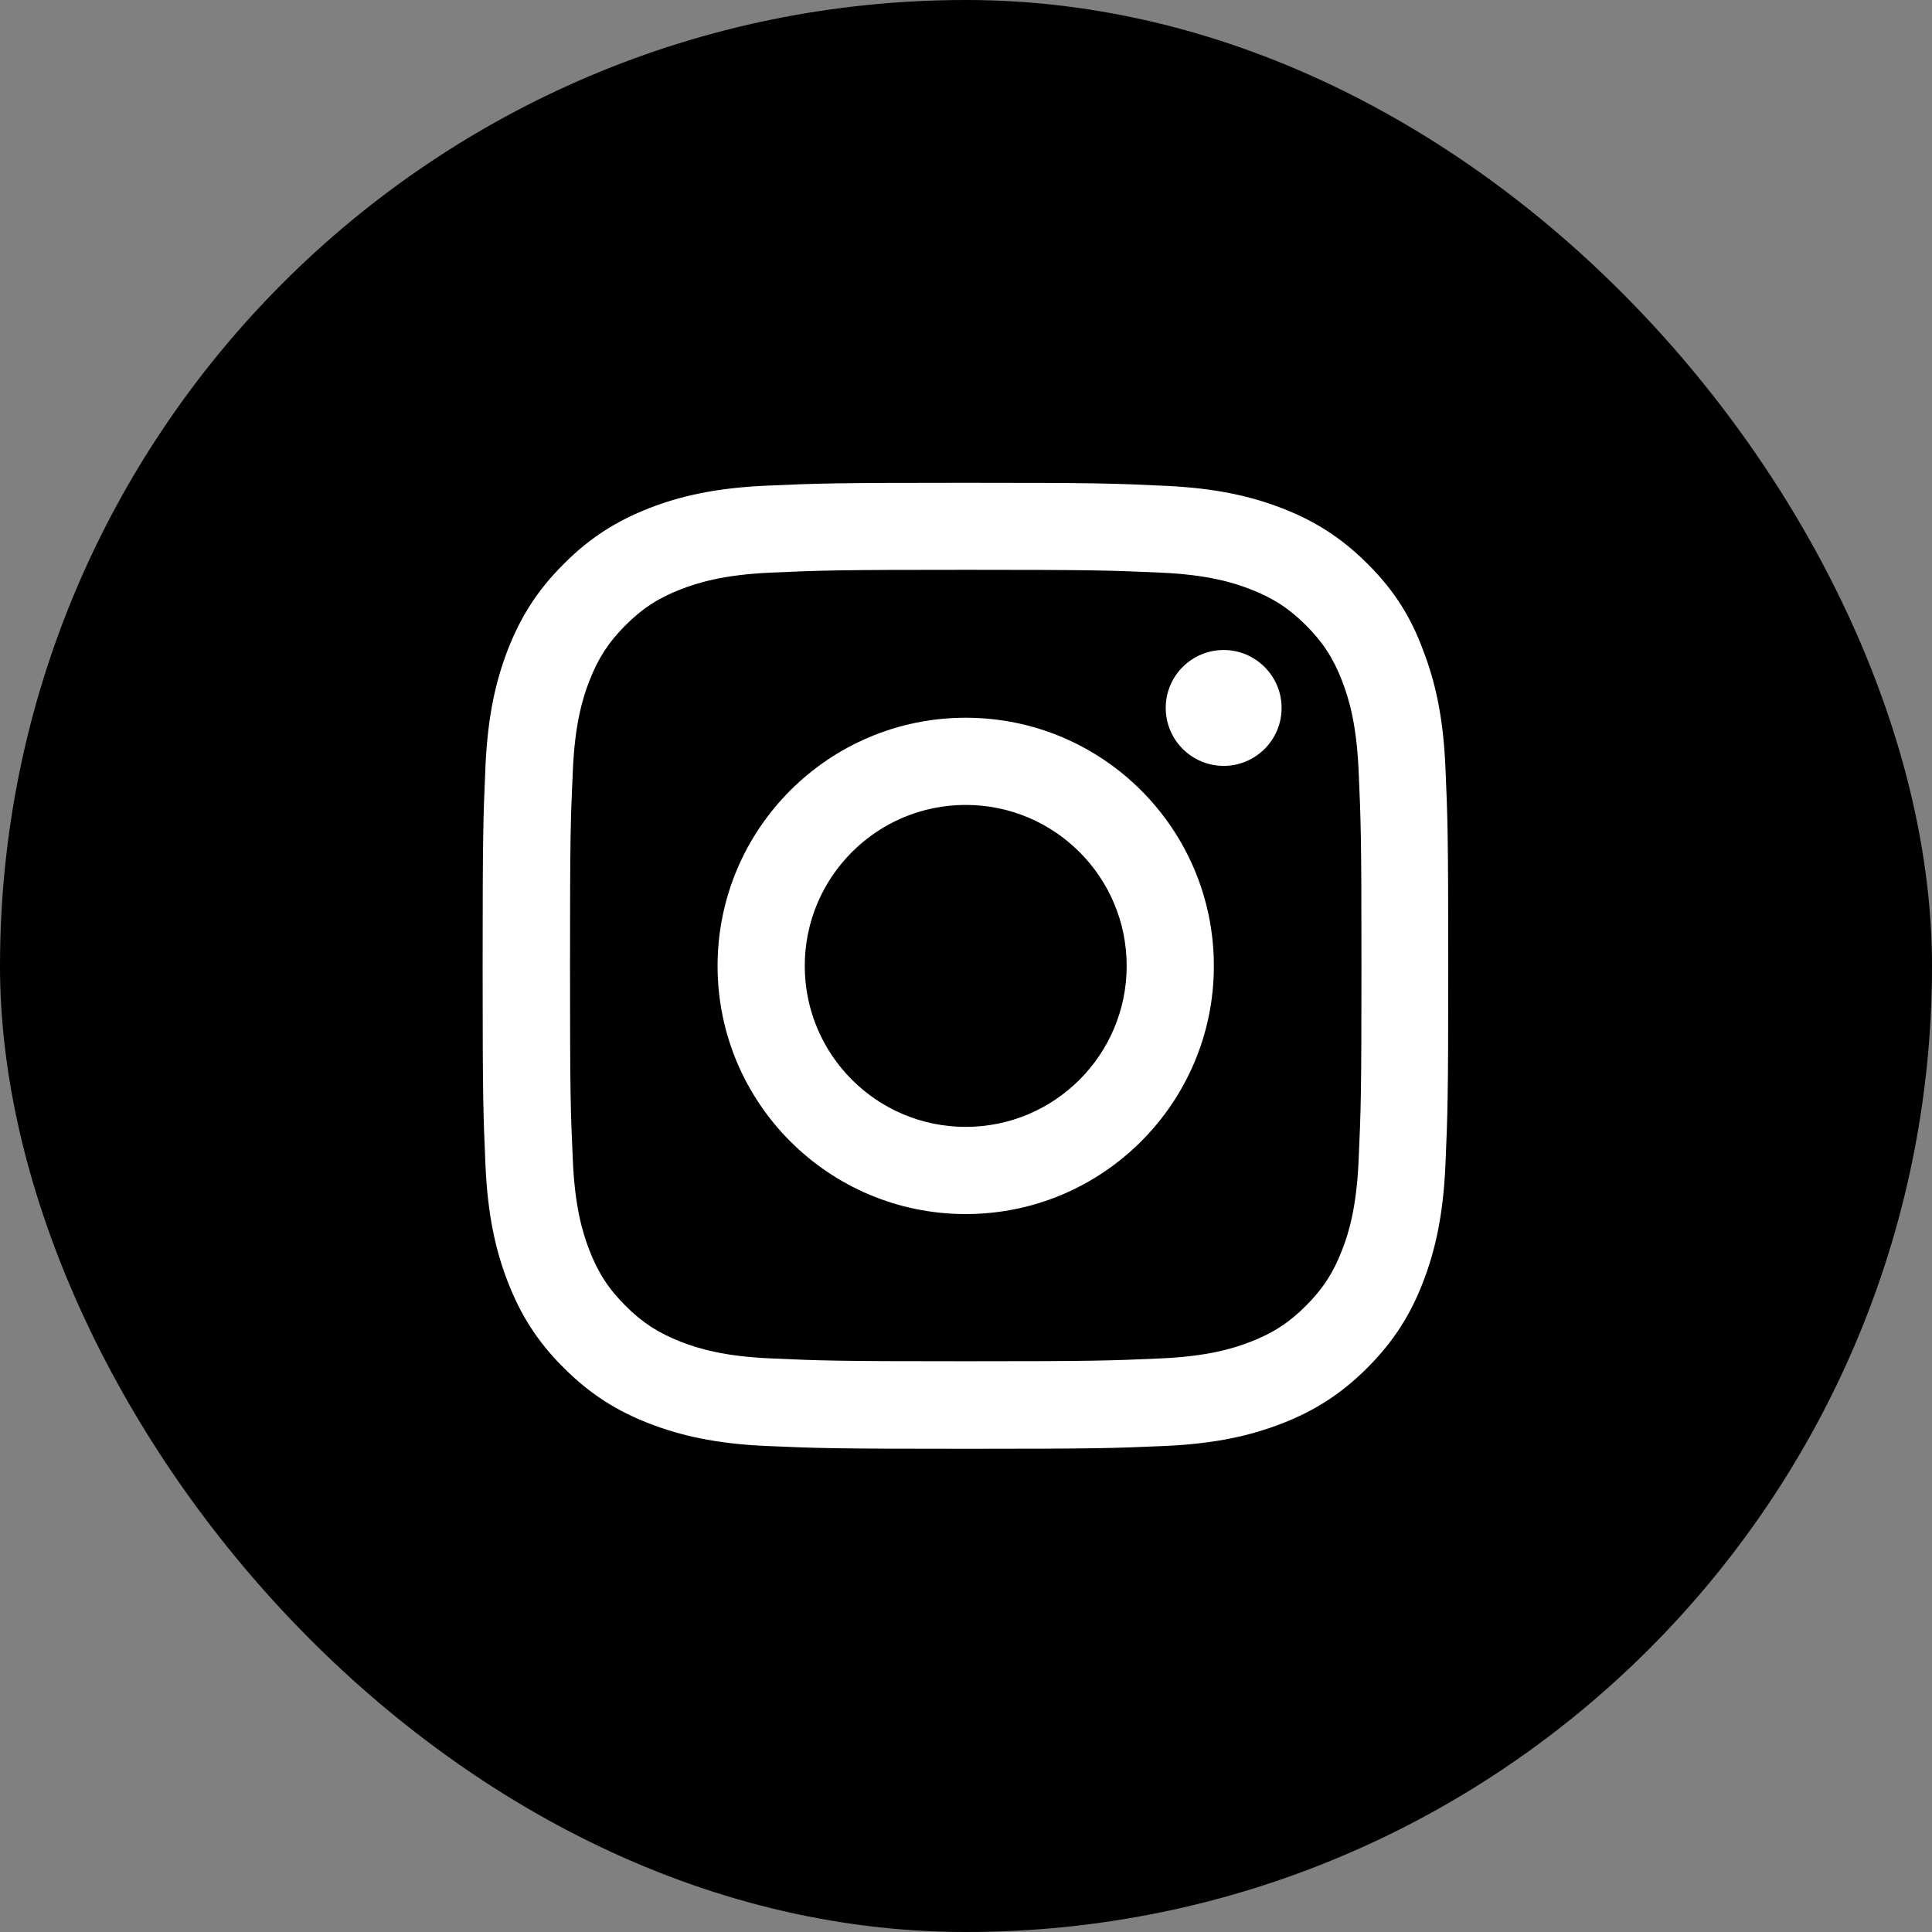
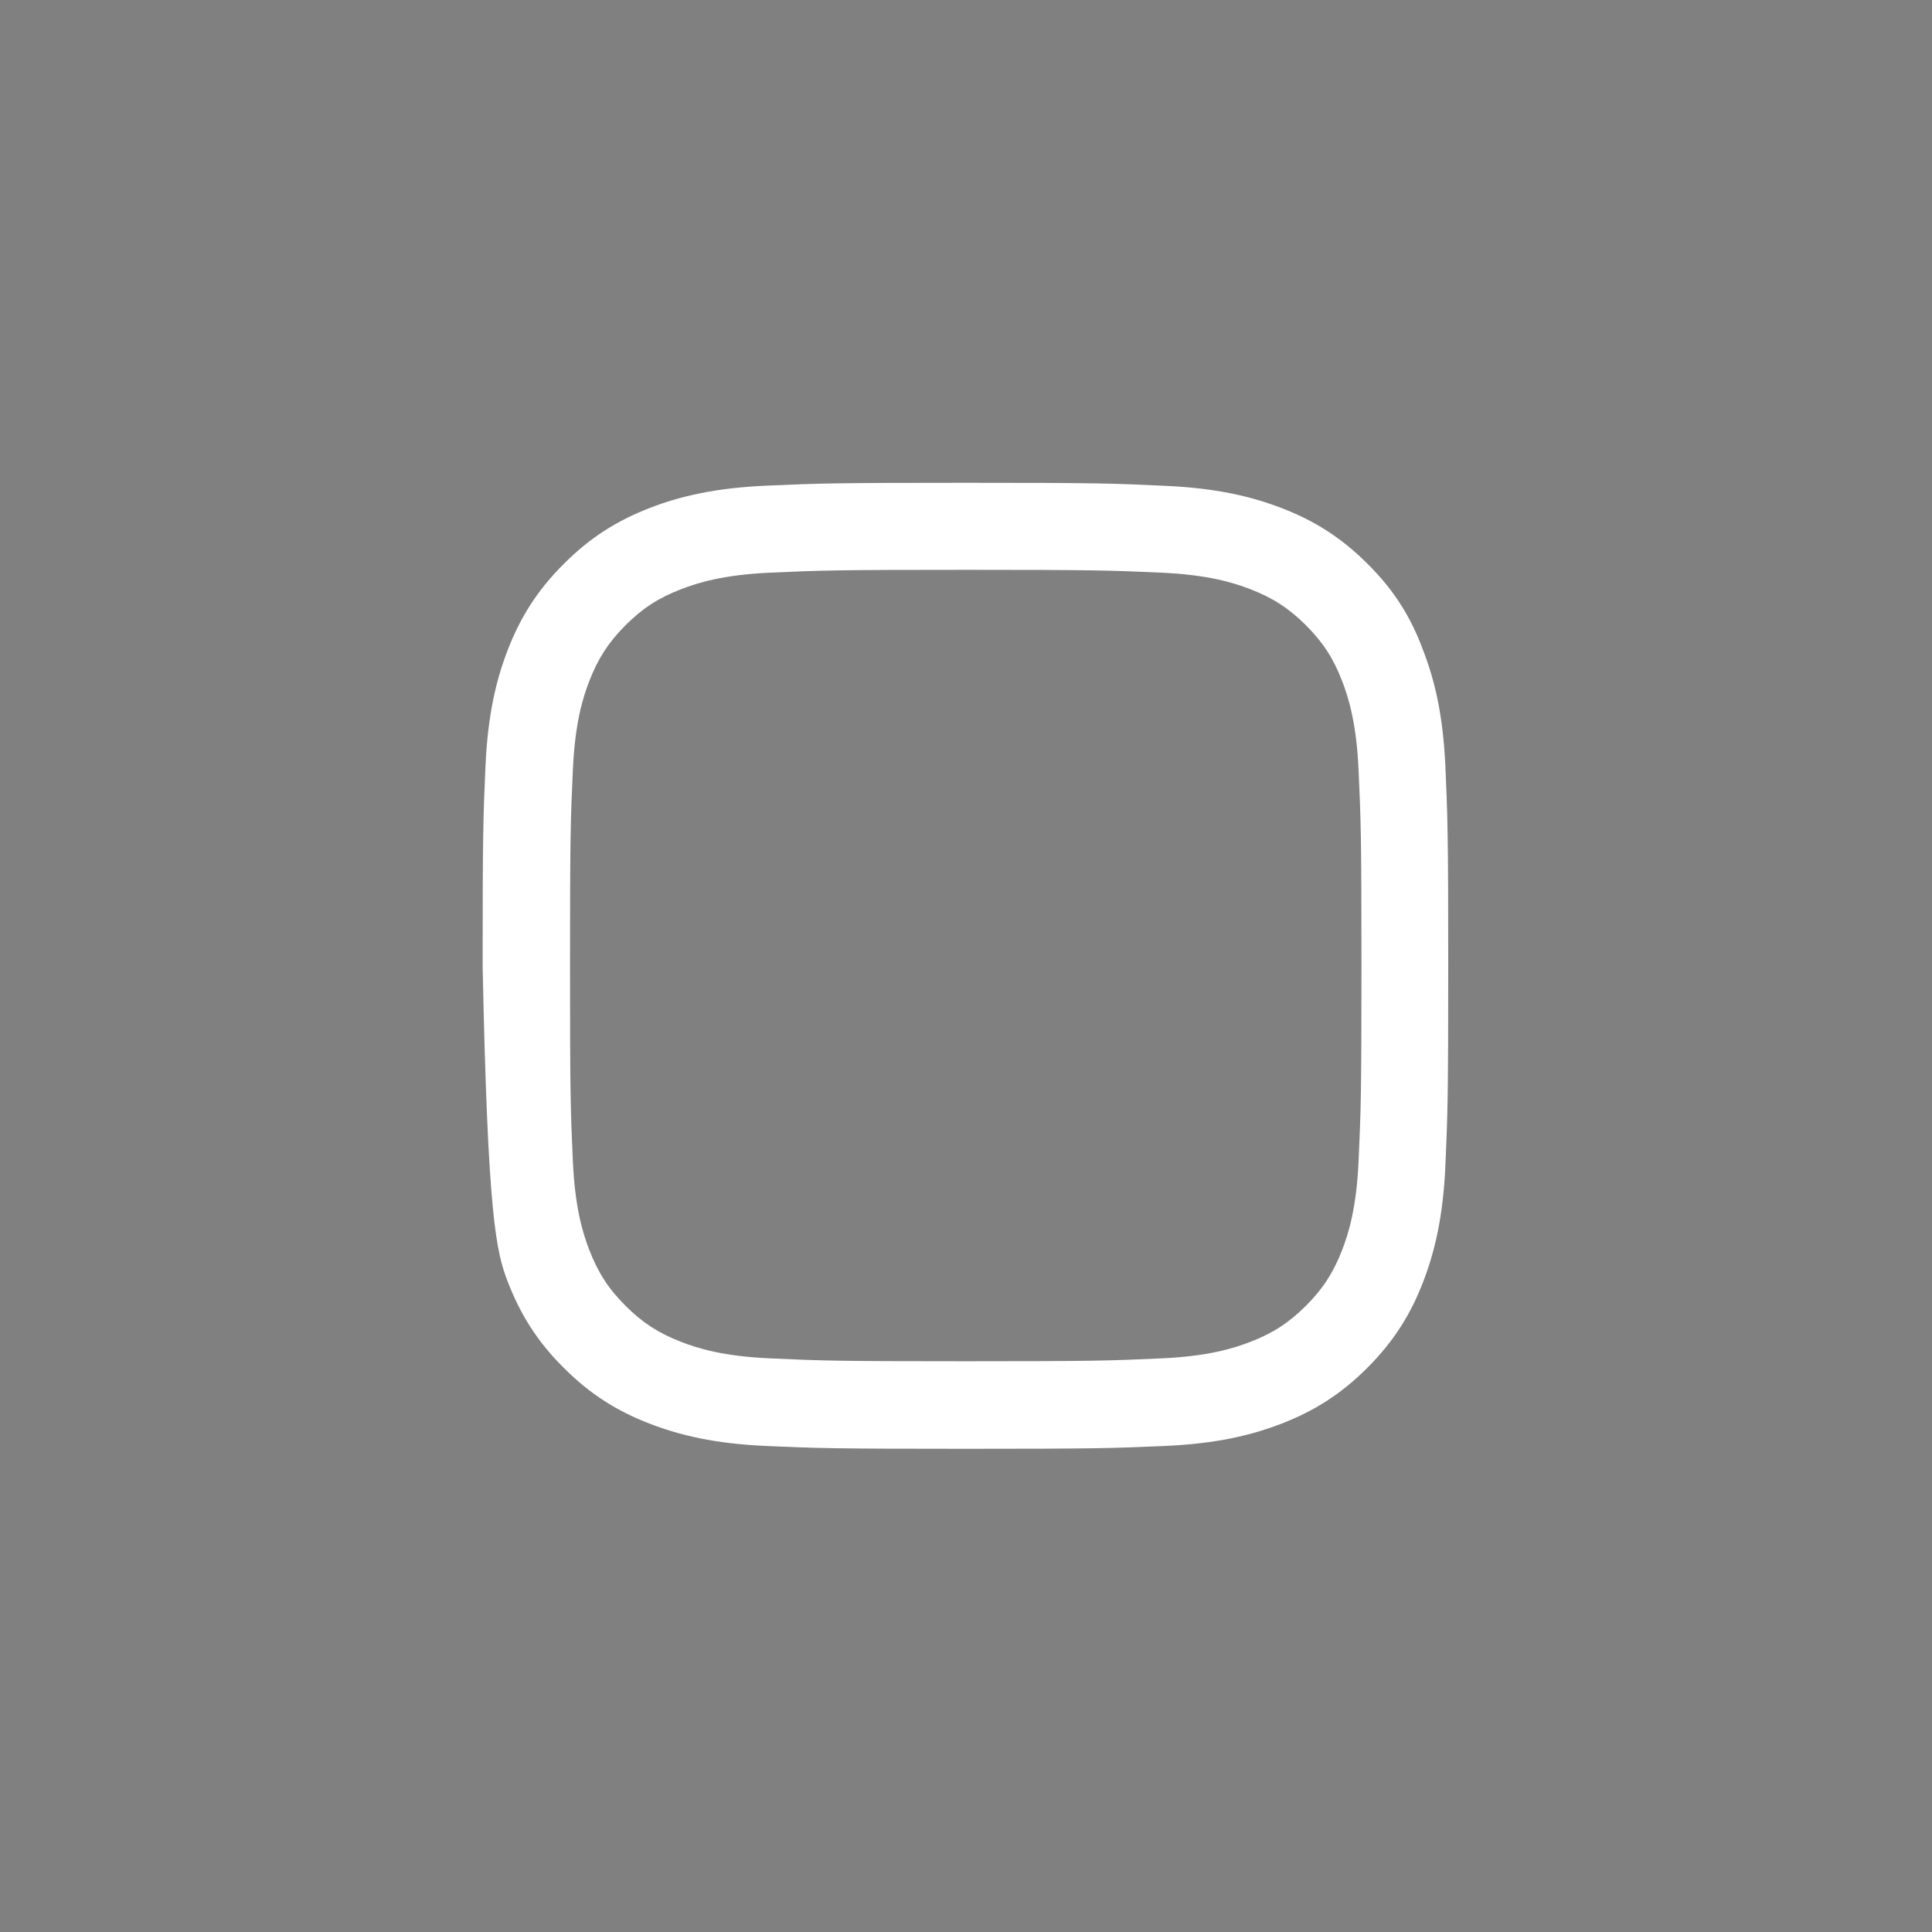
<svg xmlns="http://www.w3.org/2000/svg" width="48" height="48" viewBox="0 0 48 48" fill="none">
  <rect x="0" y="0" width="48" height="48" fill="#808080" stroke="none" />
-   <rect width="48" height="48" rx="24" fill="black" />
-   <path d="M23.993 14.157C27.2 14.157 27.58 14.171 28.841 14.227C30.013 14.279 30.646 14.476 31.068 14.64C31.626 14.855 32.029 15.118 32.446 15.535C32.868 15.957 33.126 16.355 33.342 16.913C33.506 17.335 33.703 17.973 33.754 19.14C33.811 20.406 33.825 20.786 33.825 23.988C33.825 27.195 33.811 27.575 33.754 28.836C33.703 30.008 33.506 30.641 33.342 31.063C33.126 31.621 32.864 32.024 32.446 32.441C32.024 32.863 31.626 33.121 31.068 33.337C30.646 33.501 30.008 33.698 28.841 33.749C27.575 33.806 27.195 33.82 23.993 33.82C20.786 33.82 20.406 33.806 19.145 33.749C17.973 33.698 17.34 33.501 16.918 33.337C16.36 33.121 15.957 32.859 15.54 32.441C15.118 32.02 14.86 31.621 14.644 31.063C14.48 30.641 14.283 30.003 14.232 28.836C14.175 27.57 14.162 27.191 14.162 23.988C14.162 20.781 14.175 20.402 14.232 19.14C14.283 17.968 14.48 17.335 14.644 16.913C14.86 16.355 15.123 15.952 15.54 15.535C15.962 15.113 16.36 14.855 16.918 14.64C17.34 14.476 17.978 14.279 19.145 14.227C20.406 14.171 20.786 14.157 23.993 14.157ZM23.993 11.995C20.735 11.995 20.327 12.009 19.047 12.066C17.771 12.122 16.895 12.328 16.135 12.623C15.343 12.933 14.672 13.341 14.007 14.011C13.336 14.677 12.928 15.348 12.619 16.135C12.324 16.899 12.117 17.771 12.061 19.047C12.005 20.331 11.991 20.739 11.991 23.998C11.991 27.256 12.005 27.664 12.061 28.944C12.117 30.219 12.324 31.096 12.619 31.855C12.928 32.648 13.336 33.318 14.007 33.984C14.672 34.65 15.343 35.062 16.131 35.367C16.895 35.662 17.767 35.869 19.042 35.925C20.322 35.981 20.73 35.995 23.988 35.995C27.247 35.995 27.655 35.981 28.935 35.925C30.21 35.869 31.087 35.662 31.846 35.367C32.634 35.062 33.304 34.65 33.97 33.984C34.636 33.318 35.048 32.648 35.353 31.86C35.648 31.096 35.855 30.224 35.911 28.949C35.967 27.669 35.981 27.261 35.981 24.002C35.981 20.744 35.967 20.336 35.911 19.056C35.855 17.781 35.648 16.904 35.353 16.145C35.058 15.348 34.65 14.677 33.979 14.011C33.314 13.346 32.643 12.933 31.855 12.628C31.091 12.333 30.219 12.127 28.944 12.07C27.659 12.009 27.252 11.995 23.993 11.995Z" fill="white" />
-   <path d="M23.993 17.832C20.589 17.832 17.828 20.594 17.828 23.998C17.828 27.401 20.589 30.163 23.993 30.163C27.397 30.163 30.158 27.401 30.158 23.998C30.158 20.594 27.397 17.832 23.993 17.832ZM23.993 27.997C21.785 27.997 19.994 26.206 19.994 23.998C19.994 21.789 21.785 19.998 23.993 19.998C26.201 19.998 27.992 21.789 27.992 23.998C27.992 26.206 26.201 27.997 23.993 27.997Z" fill="white" />
-   <path d="M31.841 17.588C31.841 18.386 31.194 19.028 30.402 19.028C29.605 19.028 28.962 18.381 28.962 17.588C28.962 16.791 29.609 16.149 30.402 16.149C31.194 16.149 31.841 16.796 31.841 17.588Z" fill="white" />
+   <path d="M23.993 14.157C27.2 14.157 27.58 14.171 28.841 14.227C30.013 14.279 30.646 14.476 31.068 14.64C31.626 14.855 32.029 15.118 32.446 15.535C32.868 15.957 33.126 16.355 33.342 16.913C33.506 17.335 33.703 17.973 33.754 19.14C33.811 20.406 33.825 20.786 33.825 23.988C33.825 27.195 33.811 27.575 33.754 28.836C33.703 30.008 33.506 30.641 33.342 31.063C33.126 31.621 32.864 32.024 32.446 32.441C32.024 32.863 31.626 33.121 31.068 33.337C30.646 33.501 30.008 33.698 28.841 33.749C27.575 33.806 27.195 33.82 23.993 33.82C20.786 33.82 20.406 33.806 19.145 33.749C17.973 33.698 17.34 33.501 16.918 33.337C16.36 33.121 15.957 32.859 15.54 32.441C15.118 32.02 14.86 31.621 14.644 31.063C14.48 30.641 14.283 30.003 14.232 28.836C14.175 27.57 14.162 27.191 14.162 23.988C14.162 20.781 14.175 20.402 14.232 19.14C14.283 17.968 14.48 17.335 14.644 16.913C14.86 16.355 15.123 15.952 15.54 15.535C15.962 15.113 16.36 14.855 16.918 14.64C17.34 14.476 17.978 14.279 19.145 14.227C20.406 14.171 20.786 14.157 23.993 14.157ZM23.993 11.995C20.735 11.995 20.327 12.009 19.047 12.066C17.771 12.122 16.895 12.328 16.135 12.623C15.343 12.933 14.672 13.341 14.007 14.011C13.336 14.677 12.928 15.348 12.619 16.135C12.324 16.899 12.117 17.771 12.061 19.047C12.005 20.331 11.991 20.739 11.991 23.998C12.117 30.219 12.324 31.096 12.619 31.855C12.928 32.648 13.336 33.318 14.007 33.984C14.672 34.65 15.343 35.062 16.131 35.367C16.895 35.662 17.767 35.869 19.042 35.925C20.322 35.981 20.73 35.995 23.988 35.995C27.247 35.995 27.655 35.981 28.935 35.925C30.21 35.869 31.087 35.662 31.846 35.367C32.634 35.062 33.304 34.65 33.97 33.984C34.636 33.318 35.048 32.648 35.353 31.86C35.648 31.096 35.855 30.224 35.911 28.949C35.967 27.669 35.981 27.261 35.981 24.002C35.981 20.744 35.967 20.336 35.911 19.056C35.855 17.781 35.648 16.904 35.353 16.145C35.058 15.348 34.65 14.677 33.979 14.011C33.314 13.346 32.643 12.933 31.855 12.628C31.091 12.333 30.219 12.127 28.944 12.07C27.659 12.009 27.252 11.995 23.993 11.995Z" fill="white" />
</svg>